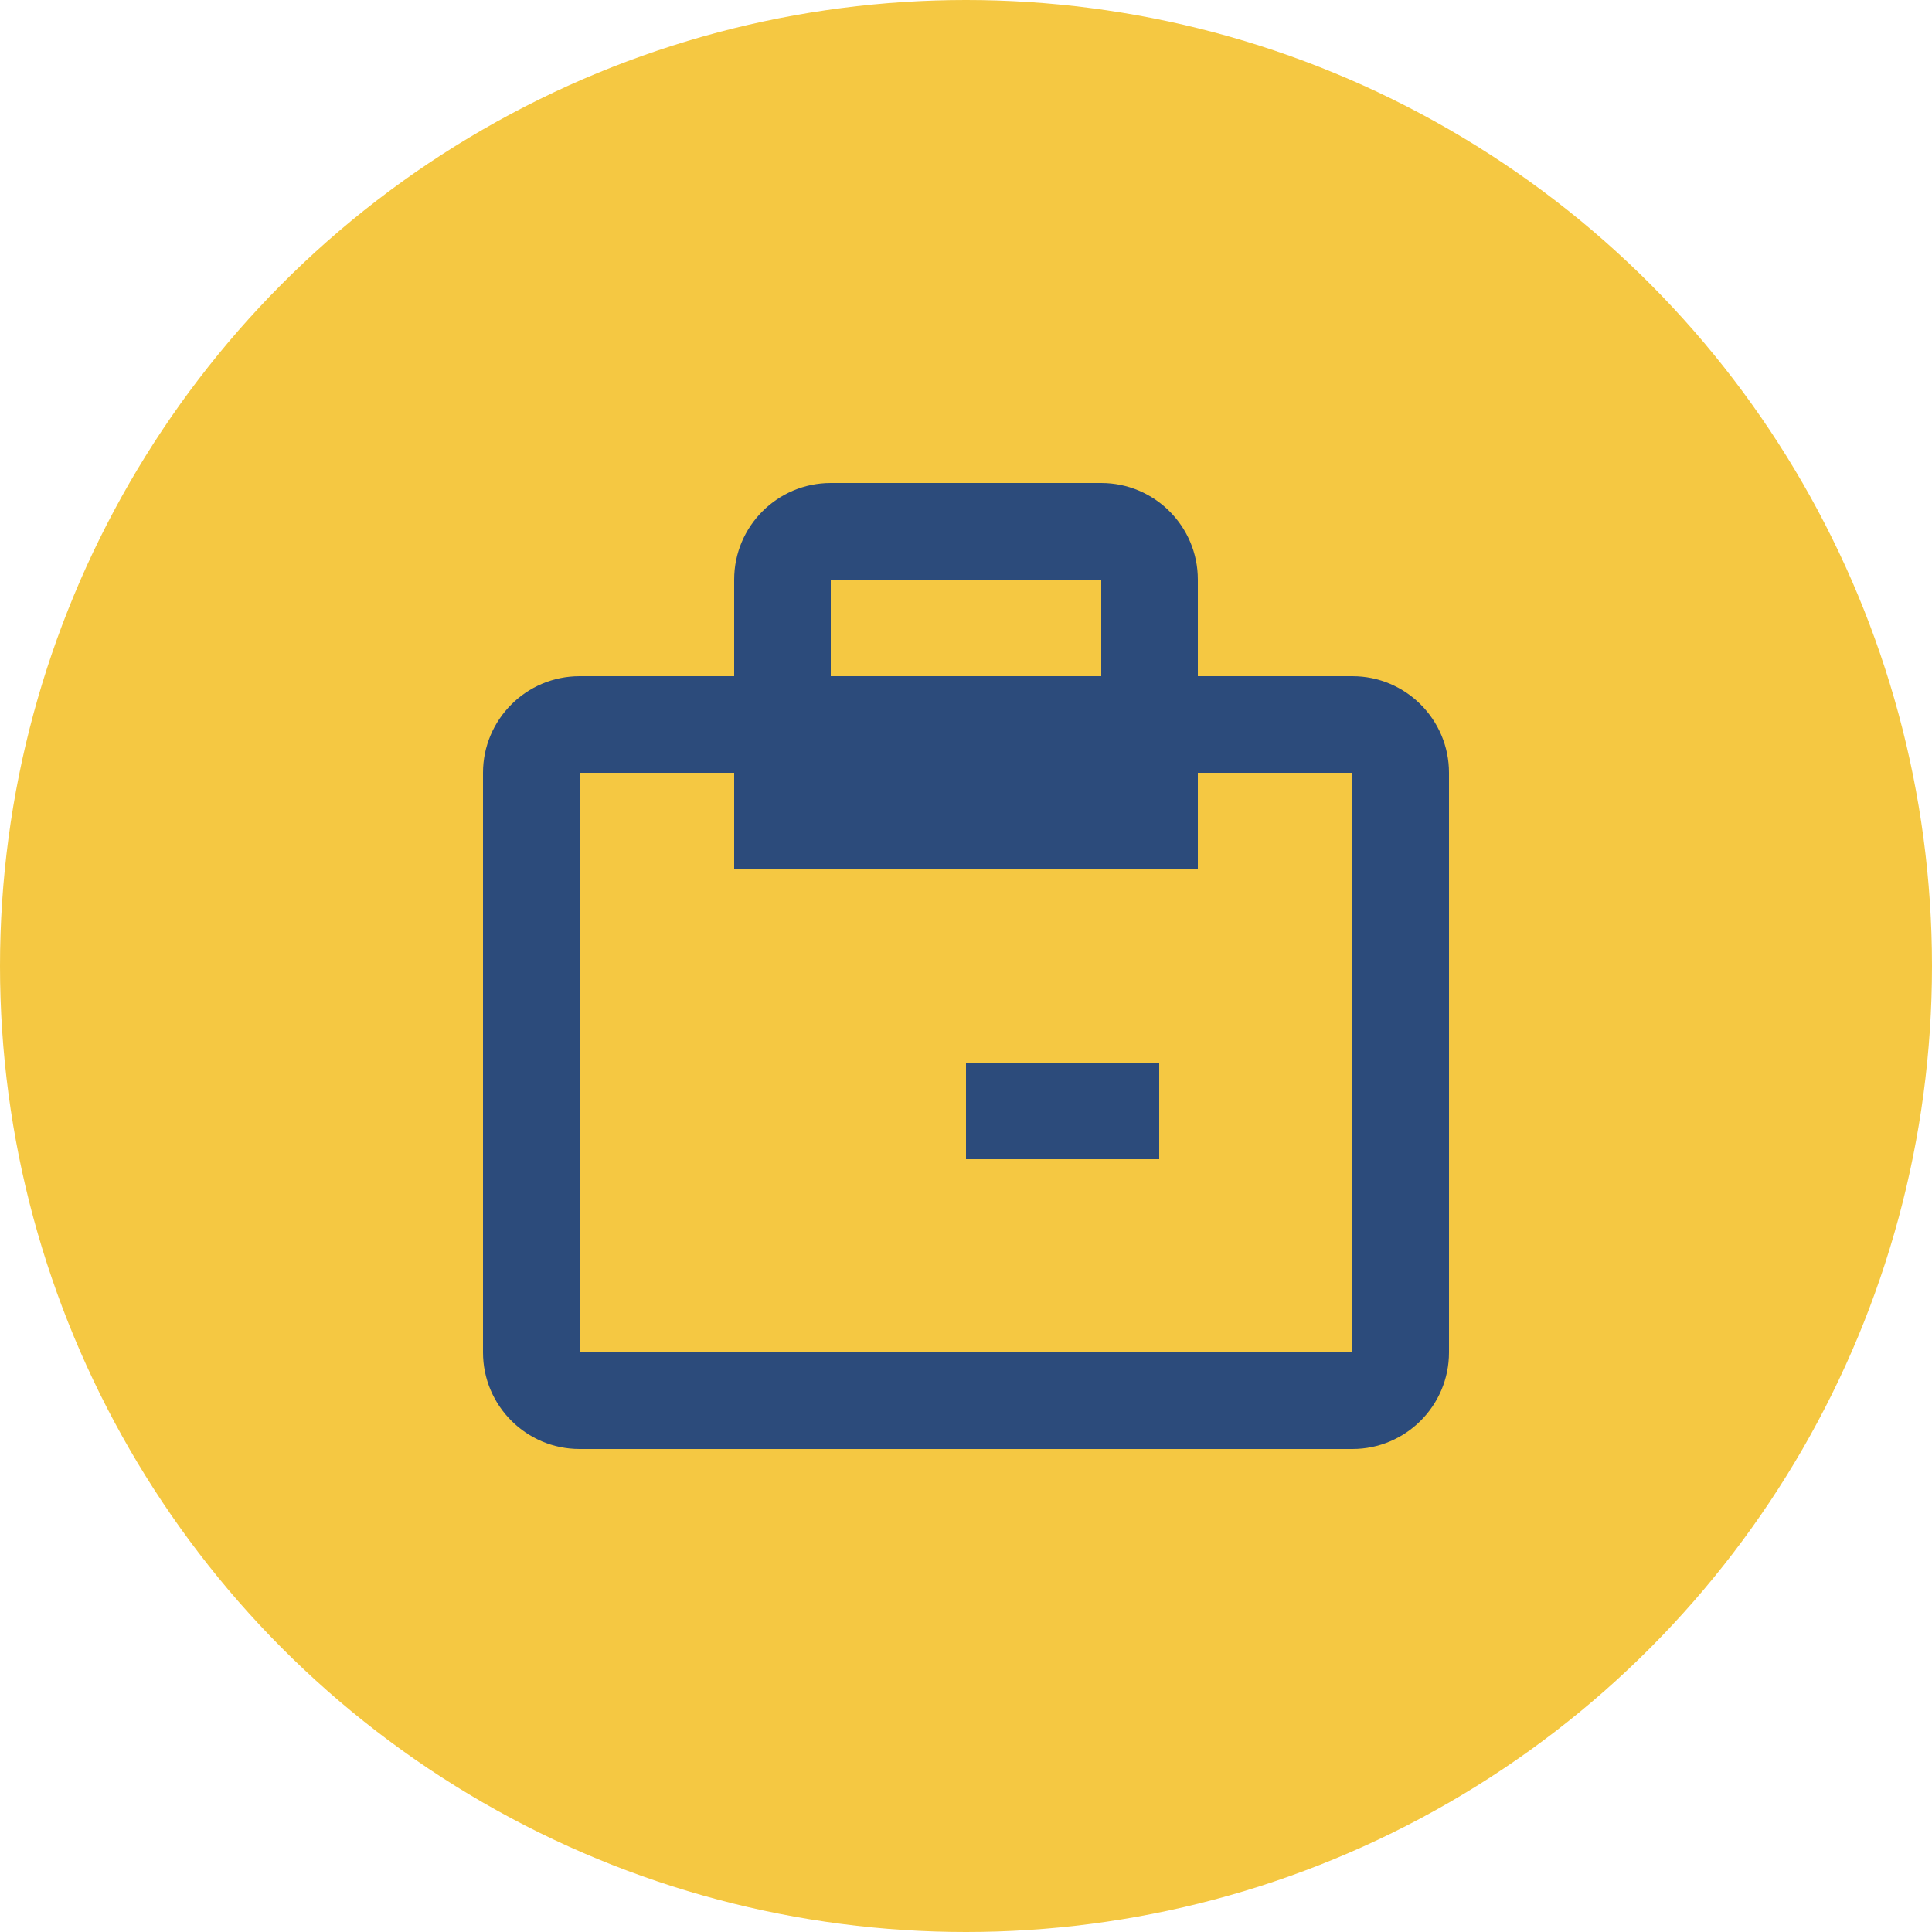
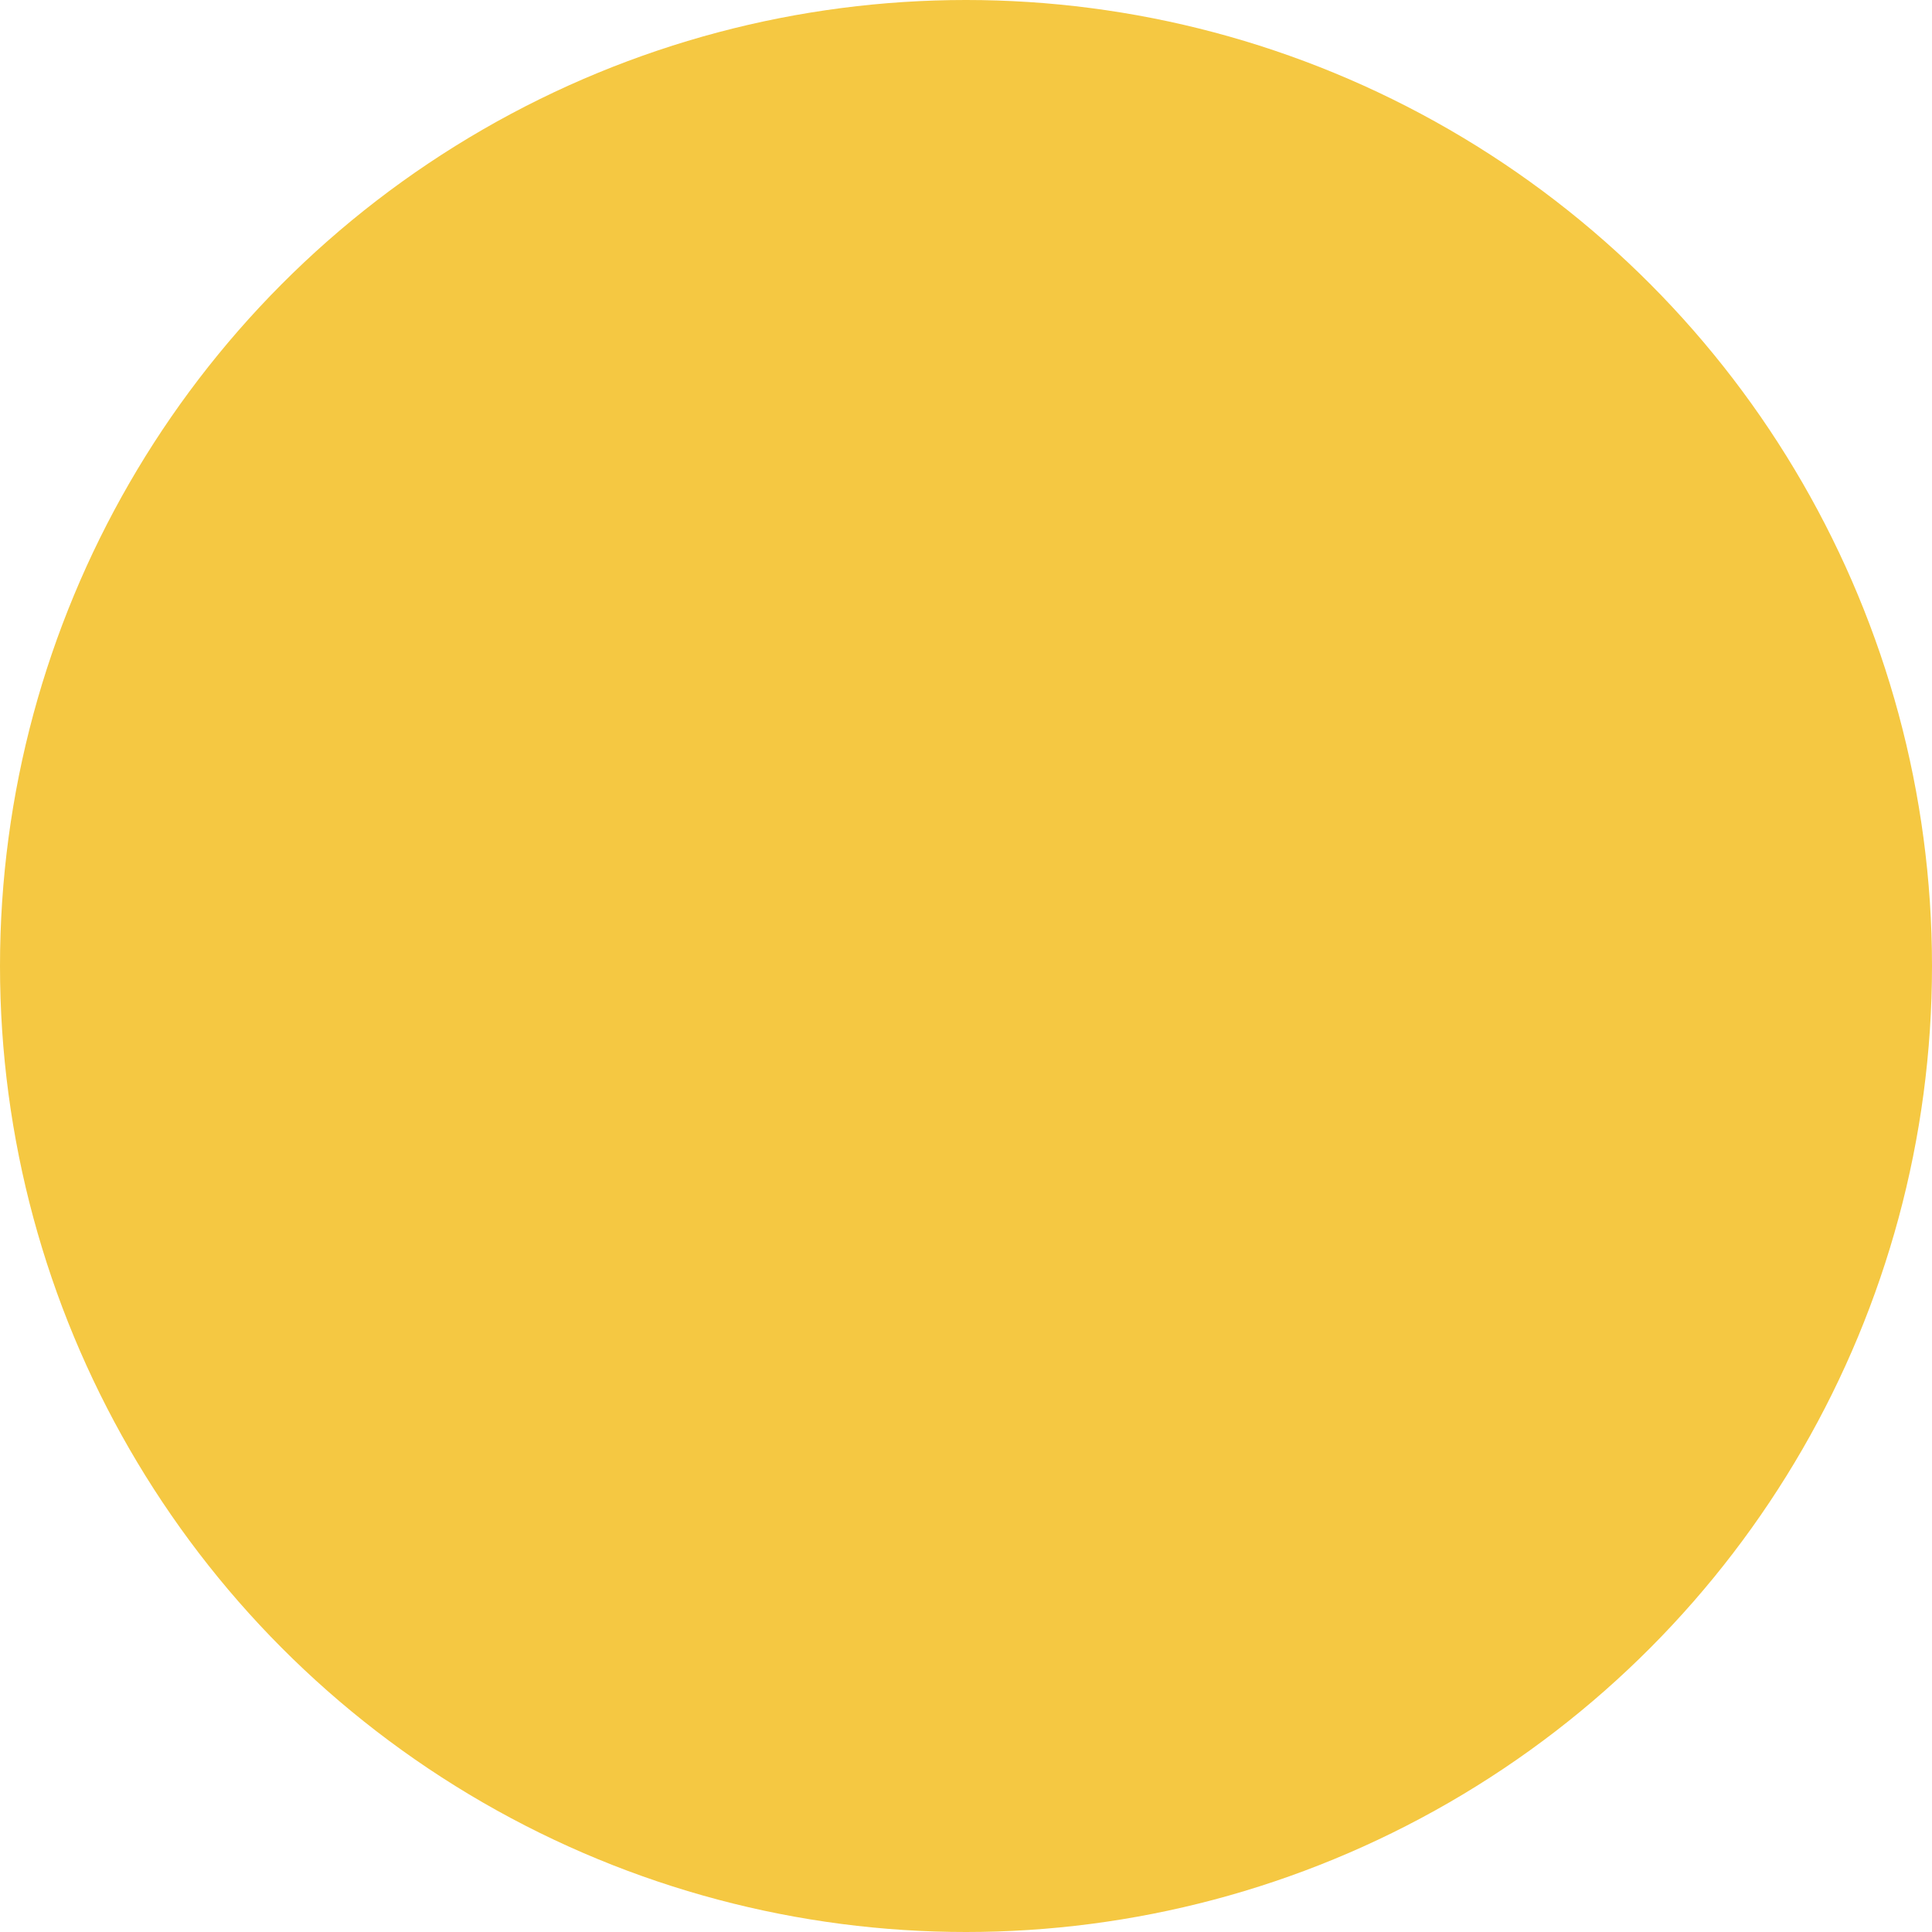
<svg xmlns="http://www.w3.org/2000/svg" viewBox="0 0 100 100">
  <circle cx="50" cy="50" r="50" fill="#F5C842" />
-   <path fill="#2C4B7B" d="M70 35h-8v-5c0-2.76-2.24-5-5-5H43c-2.76 0-5 2.24-5 5v5h-8c-2.76 0-5 2.24-5 5v30c0 2.76 2.24 5 5 5h40c2.76 0 5-2.24 5-5V40c0-2.76-2.24-5-5-5zM43 30h14v5H43v-5zm27 40H30V40h8v5h24v-5h8v30zm-20-15h10v5H50v-5z" />
</svg>